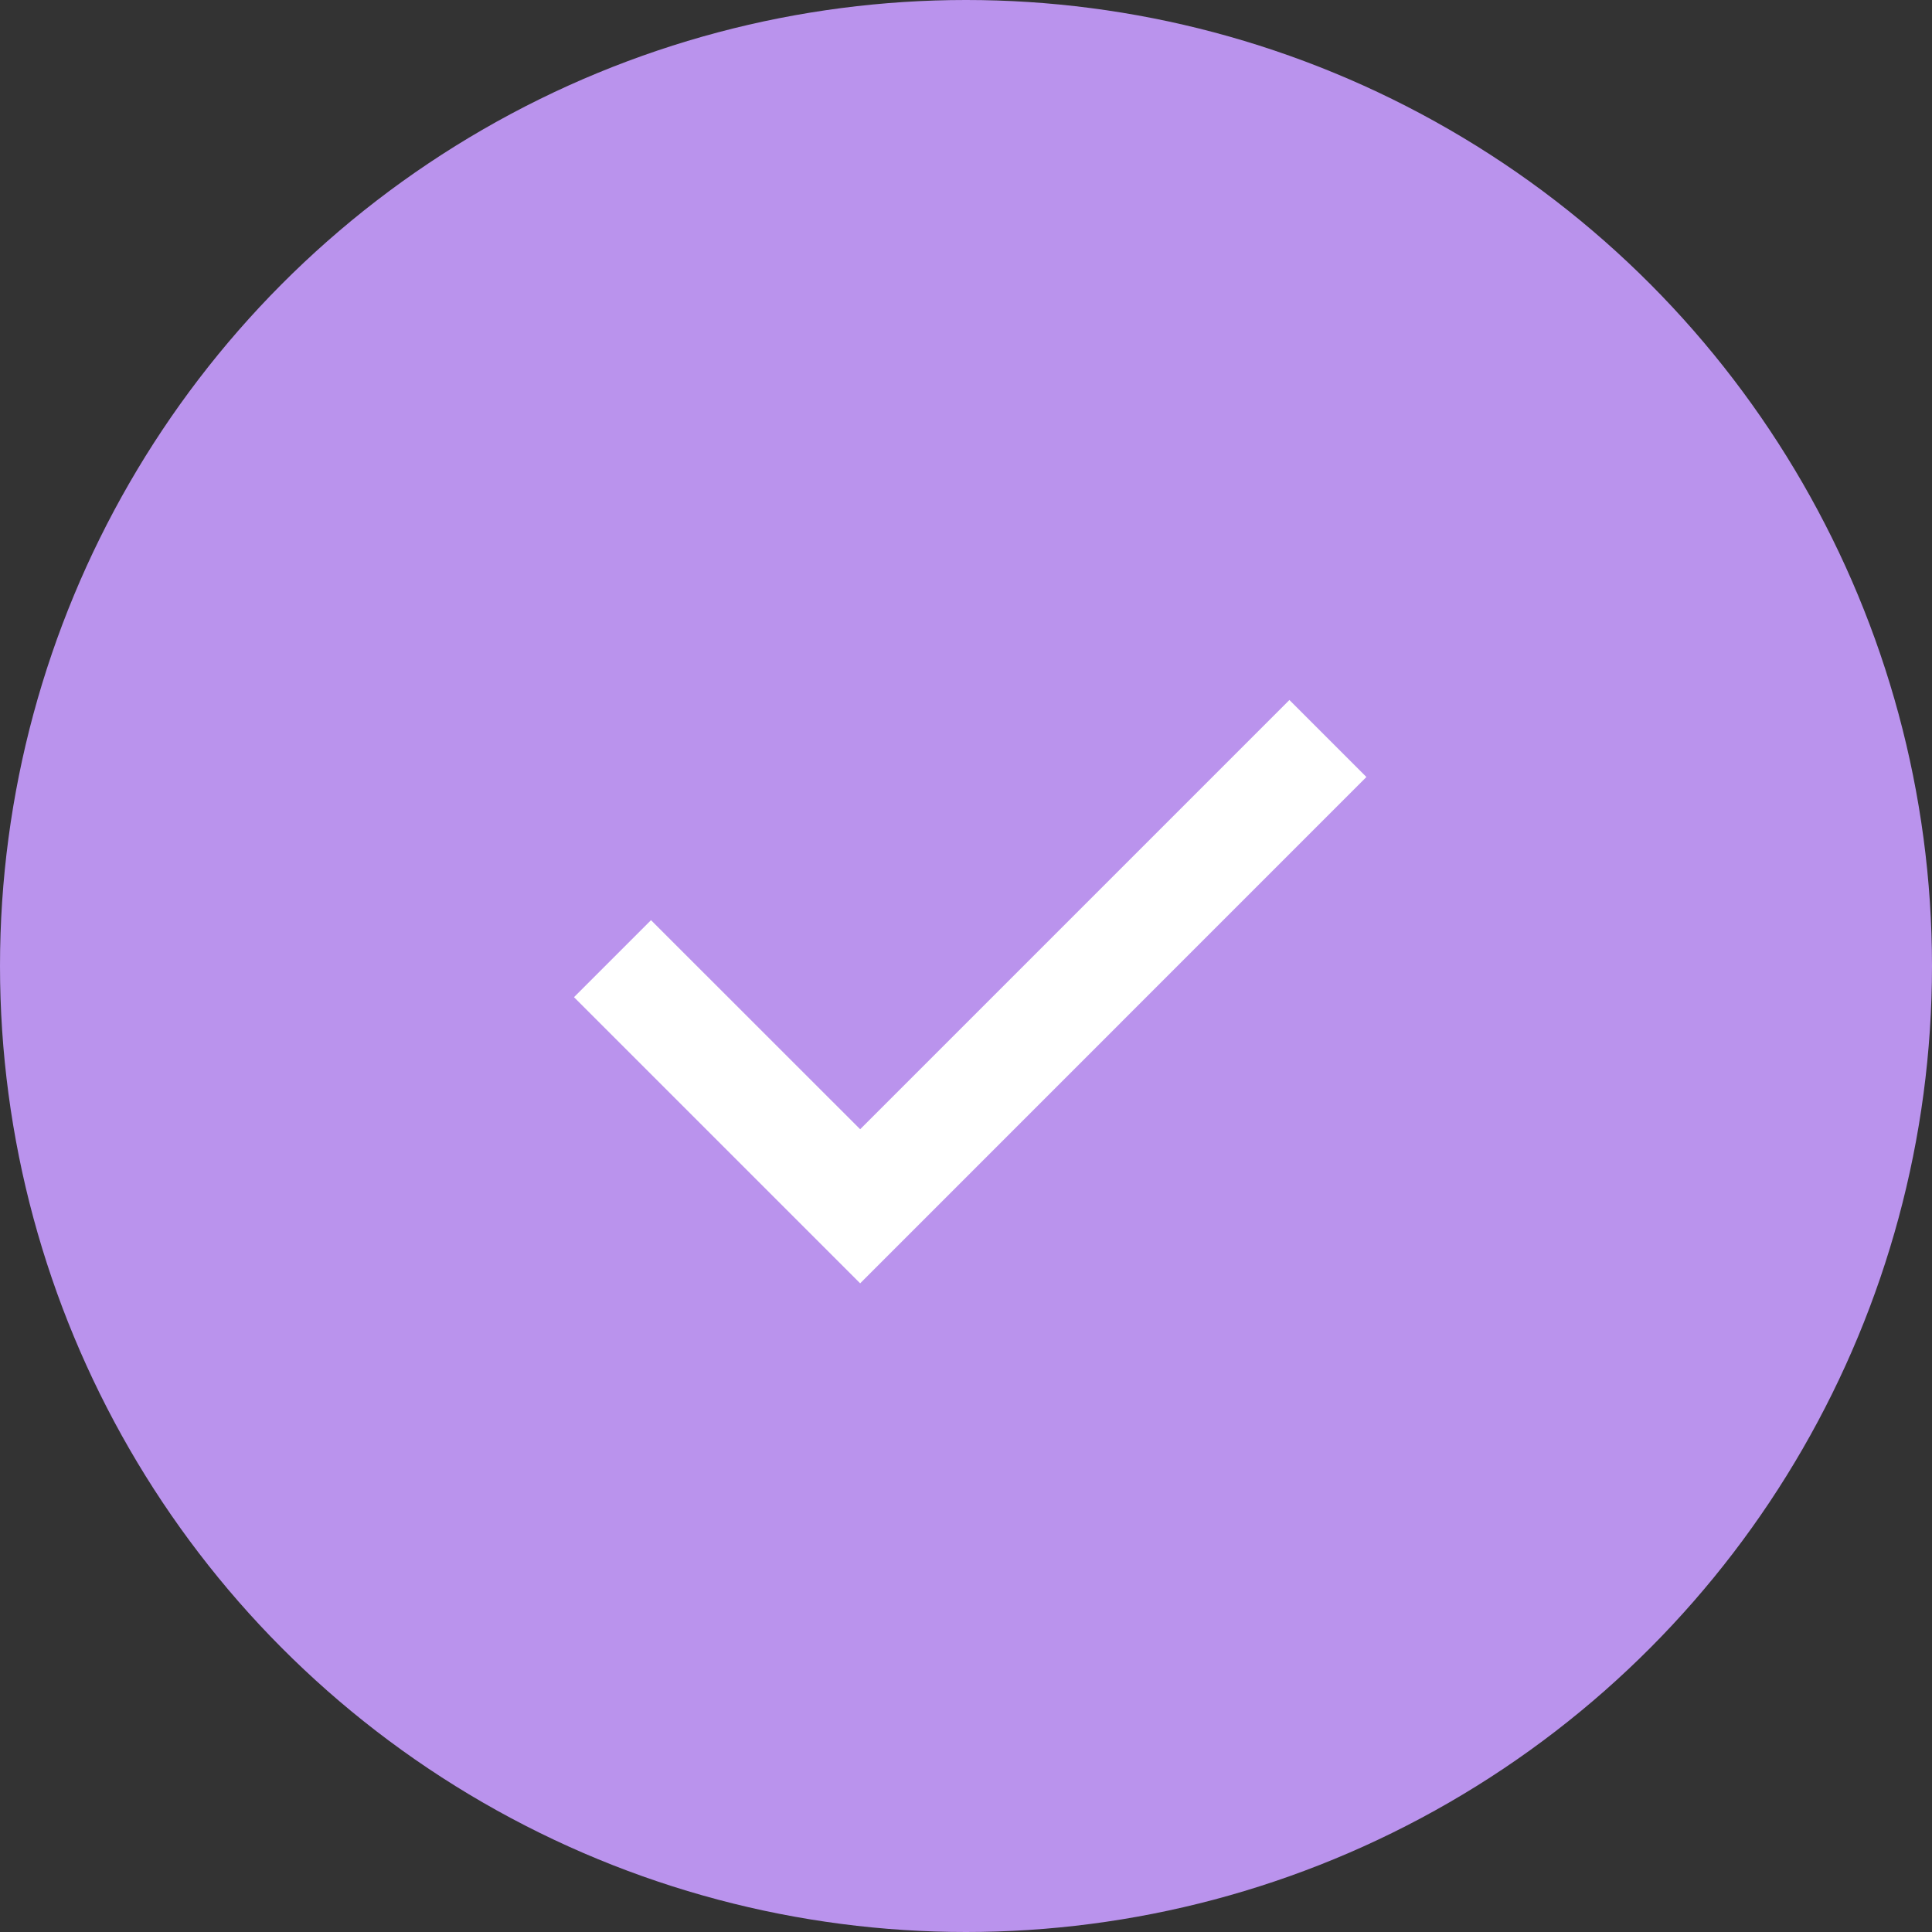
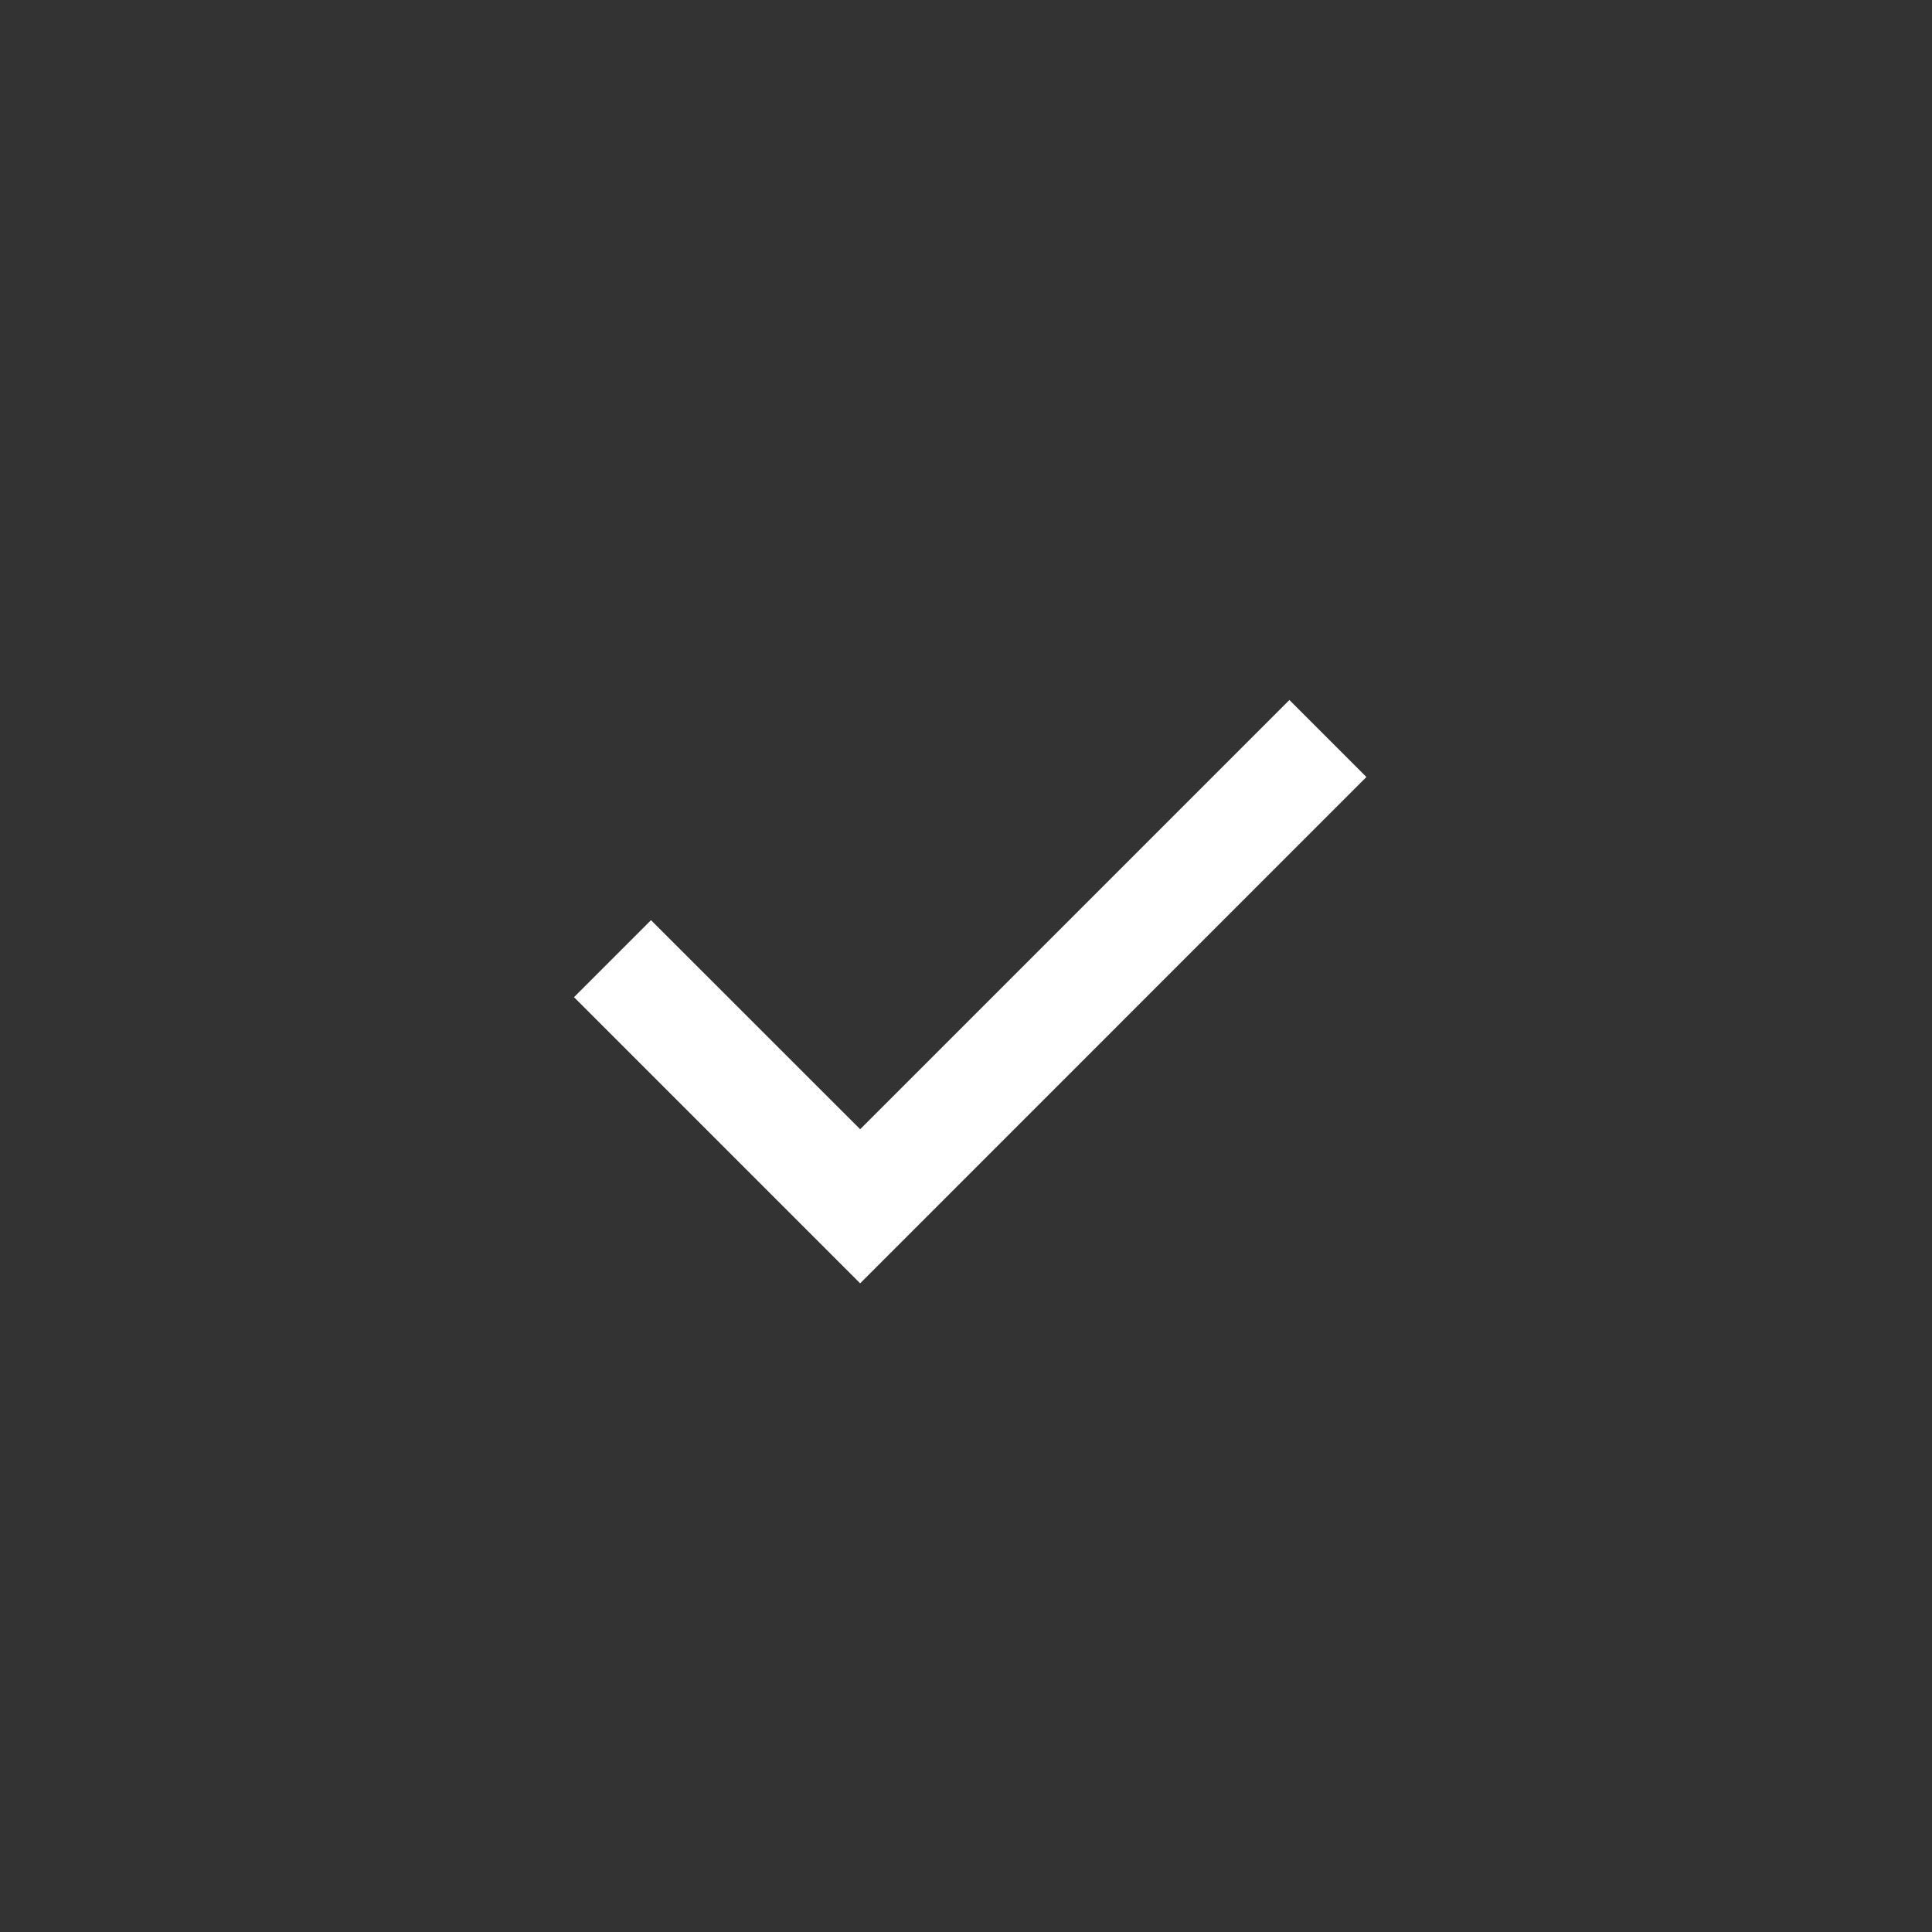
<svg xmlns="http://www.w3.org/2000/svg" width="138" height="138" viewBox="0 0 138 138">
  <rect x="0" y="0" width="138" height="138" fill="#333333" stroke="none" />
  <g id="big_check_icon" data-name="big check icon" transform="translate(-1093 -2983)">
-     <circle id="Ellipse_27" data-name="Ellipse 27" cx="69" cy="69" r="69" transform="translate(1093 2983)" fill="#ba93ed" />
    <path id="fitbit_check_small_FILL0_wght400_GRAD0_opsz48" d="M284.44,453.666,264,433.226l5.5-5.5L284.44,442.66,315.1,412l5.5,5.5Z" transform="translate(870 2621)" fill="#fff" />
  </g>
</svg>